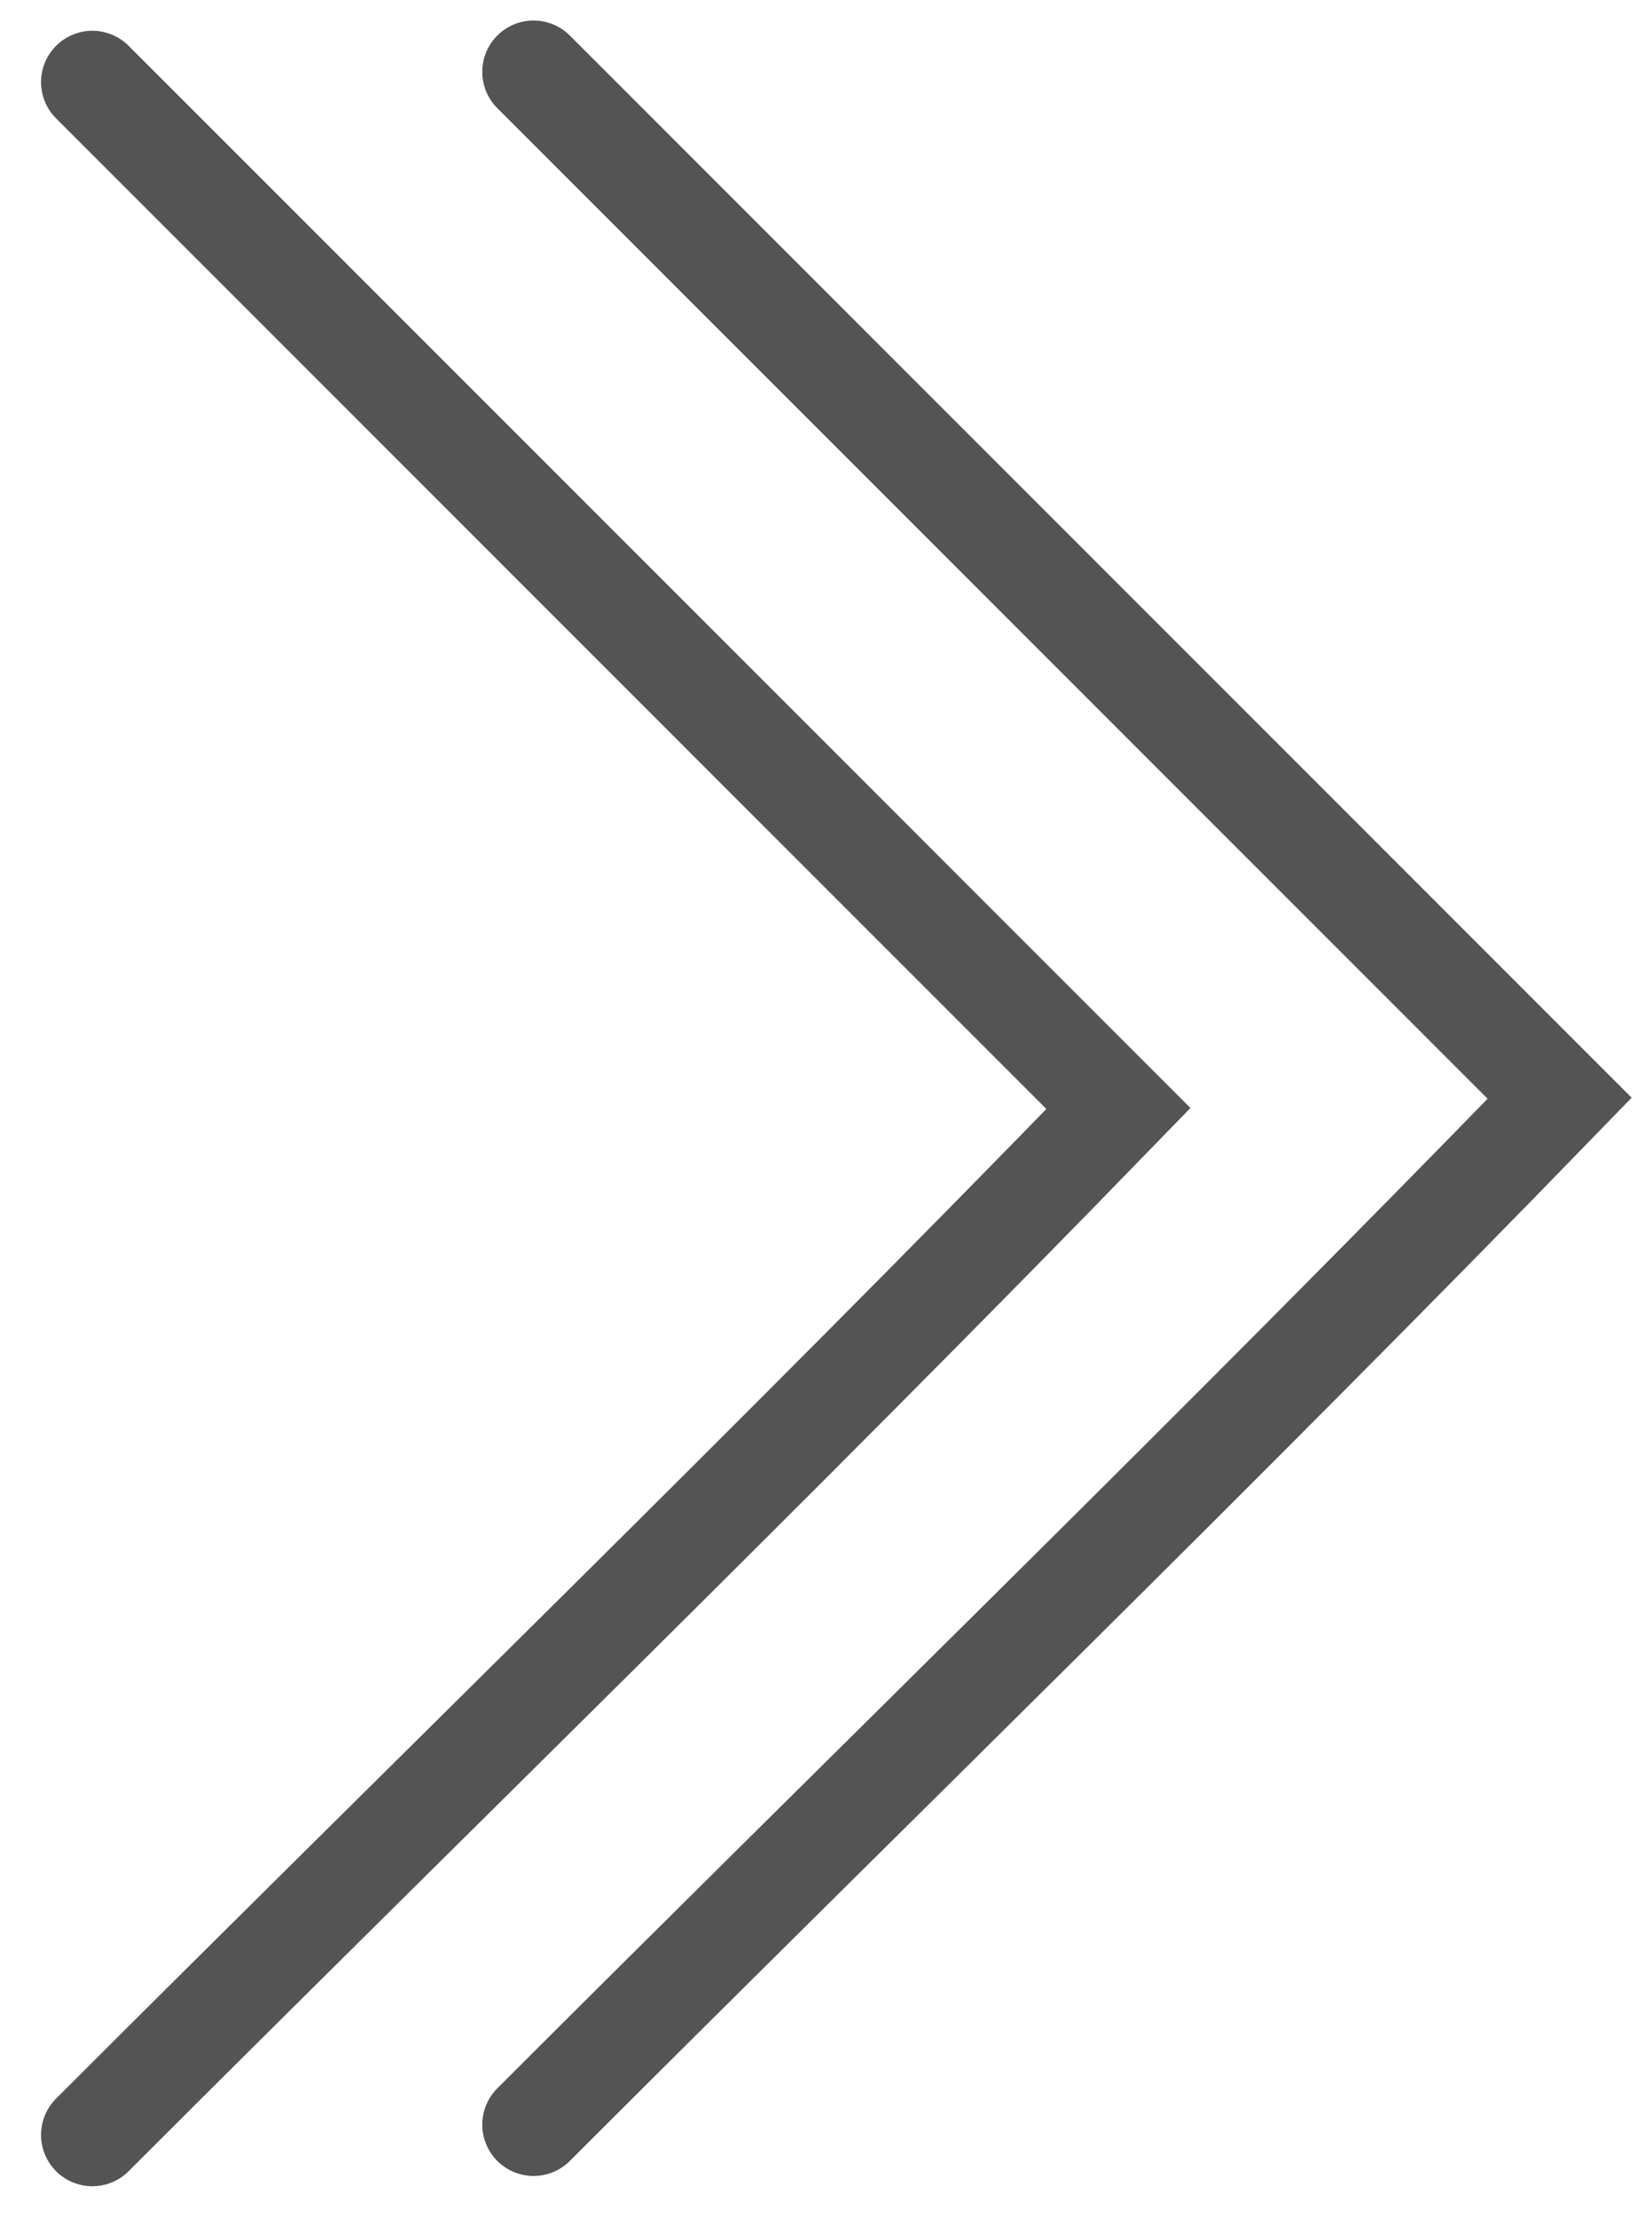
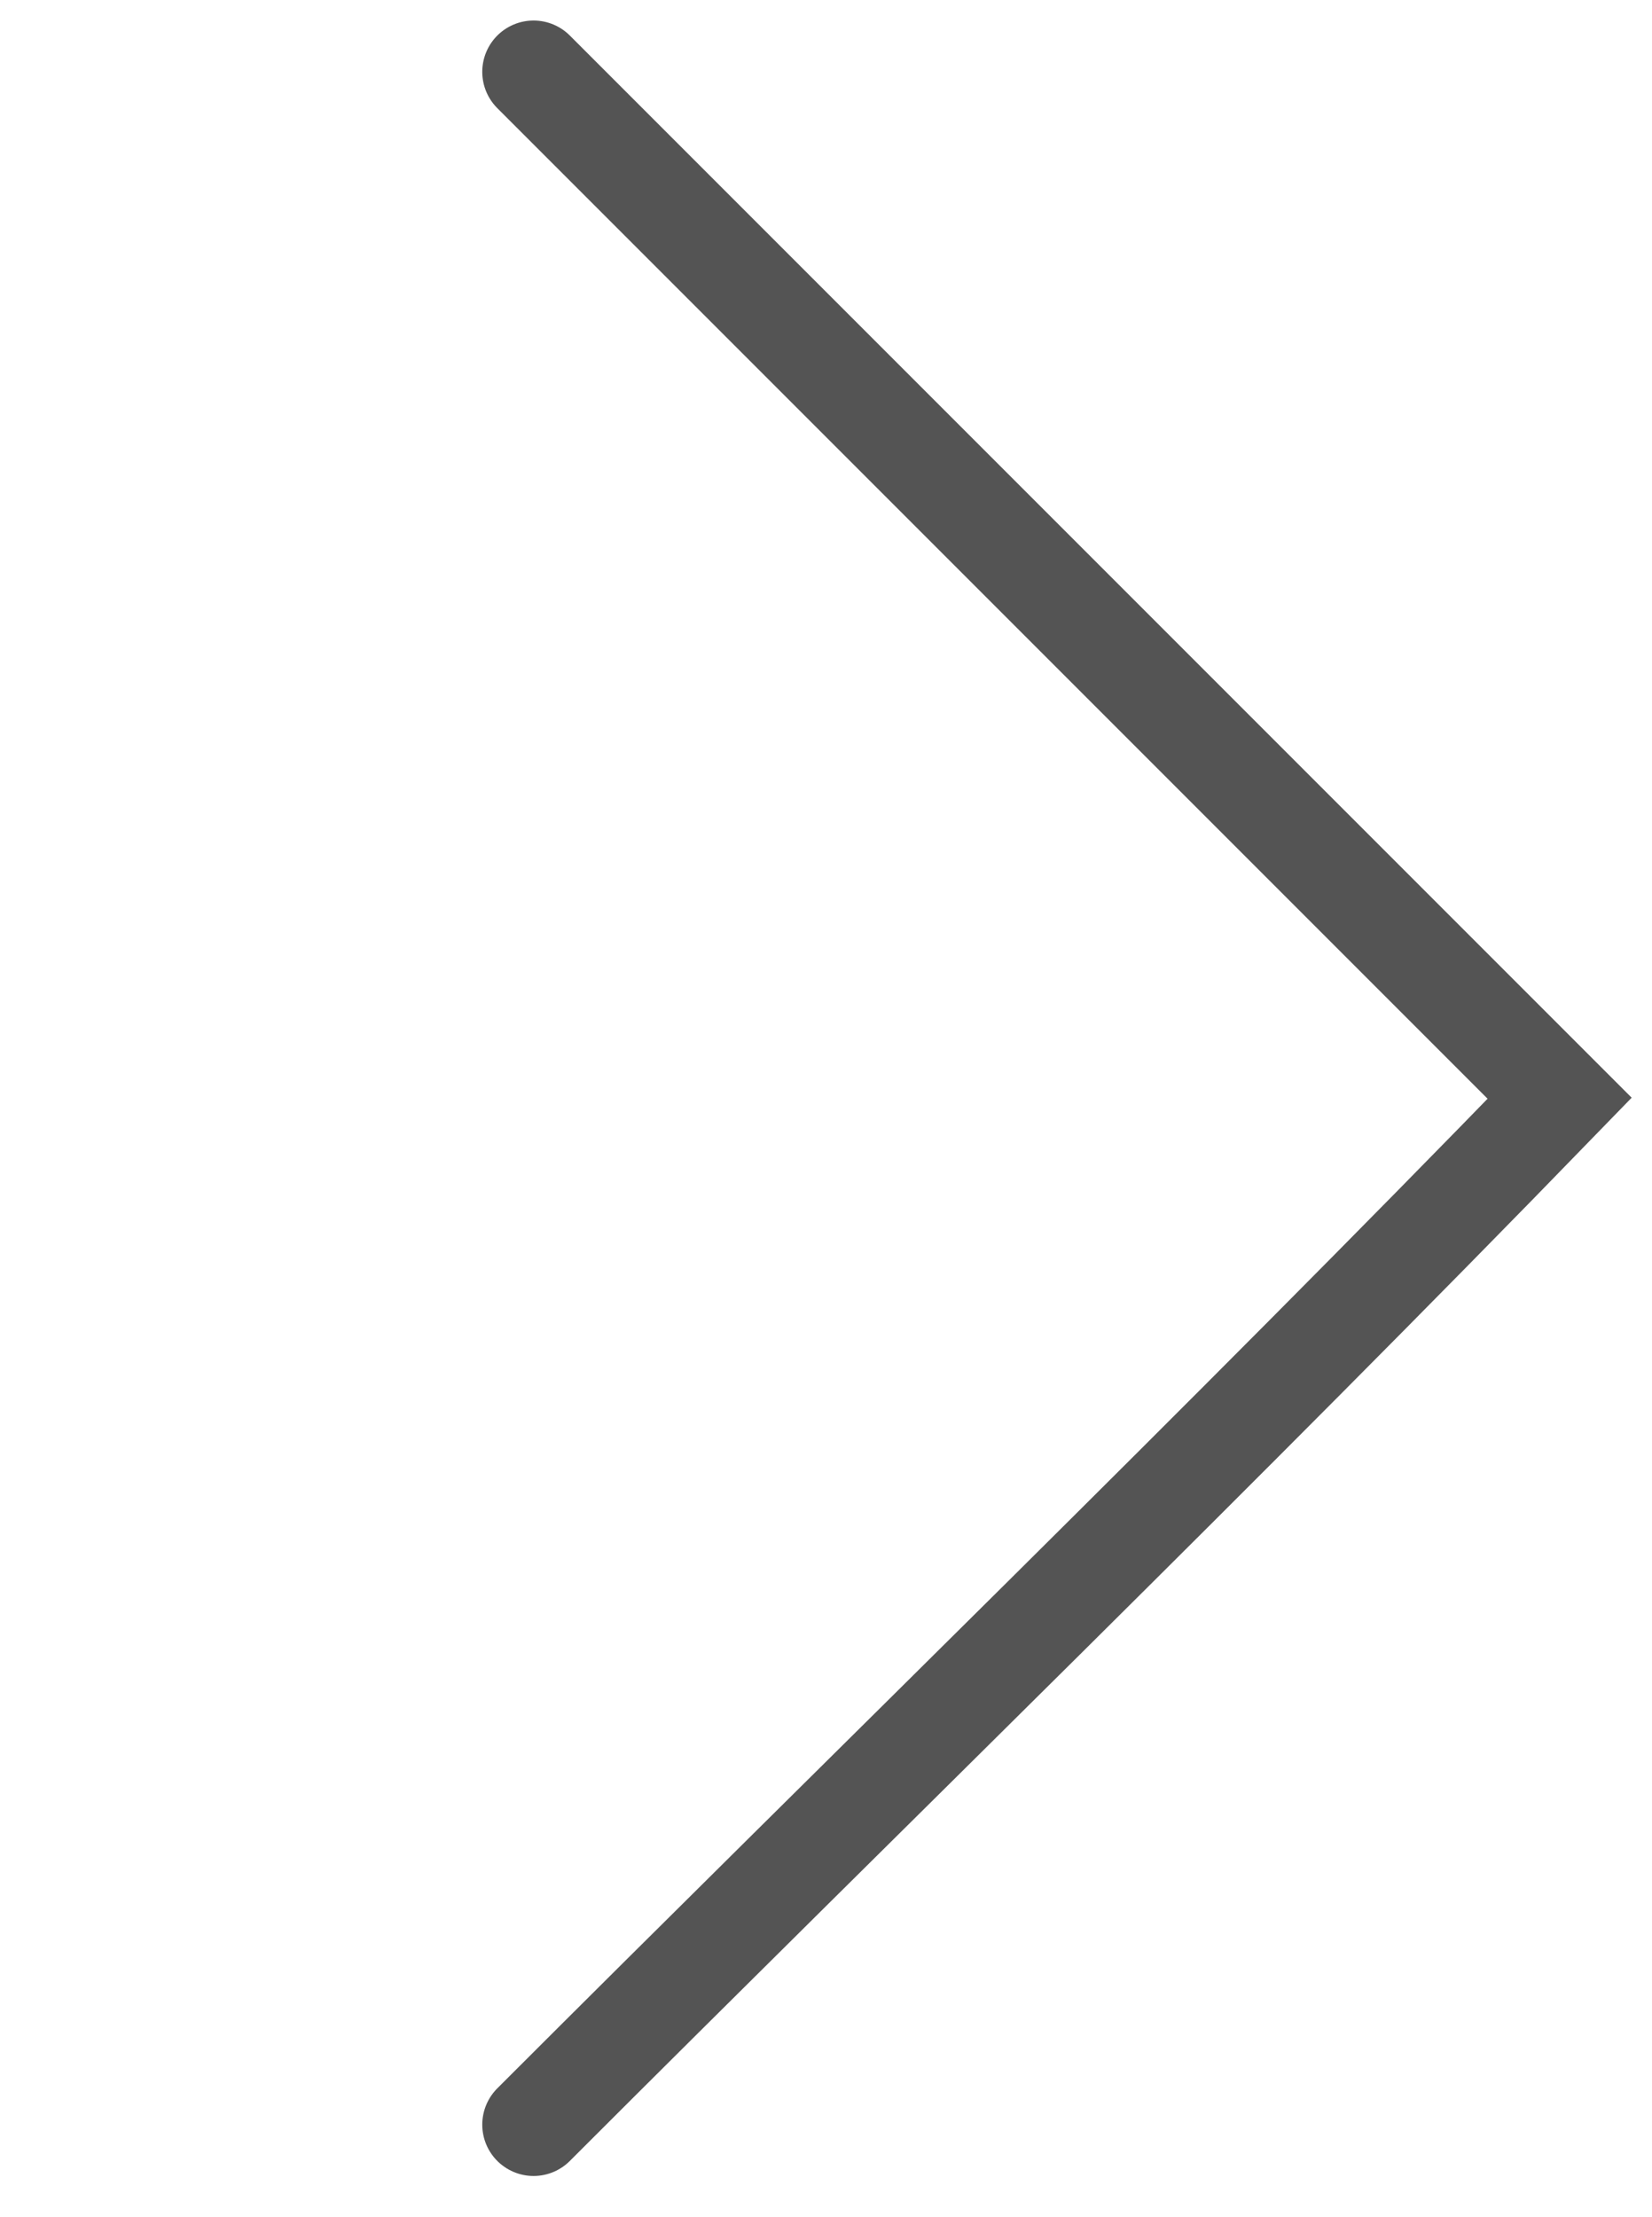
<svg xmlns="http://www.w3.org/2000/svg" version="1.1" id="_イヤー_1" x="0px" y="0px" viewBox="0 0 16.1 21.6" style="enable-background:new 0 0 16.1 21.6;" xml:space="preserve">
  <style type="text/css">
	.st0{fill:none;stroke:#545454;stroke-linecap:round;stroke-miterlimit:10;}
</style>
  <path class="st0" d="M5.2,20.7c3.3-3.3,6.7-6.6,10-10l-10-10" />
-   <path class="st0" d="M0.9,20.8c3.3-3.3,6.7-6.6,10-10l-10-10" />
</svg>